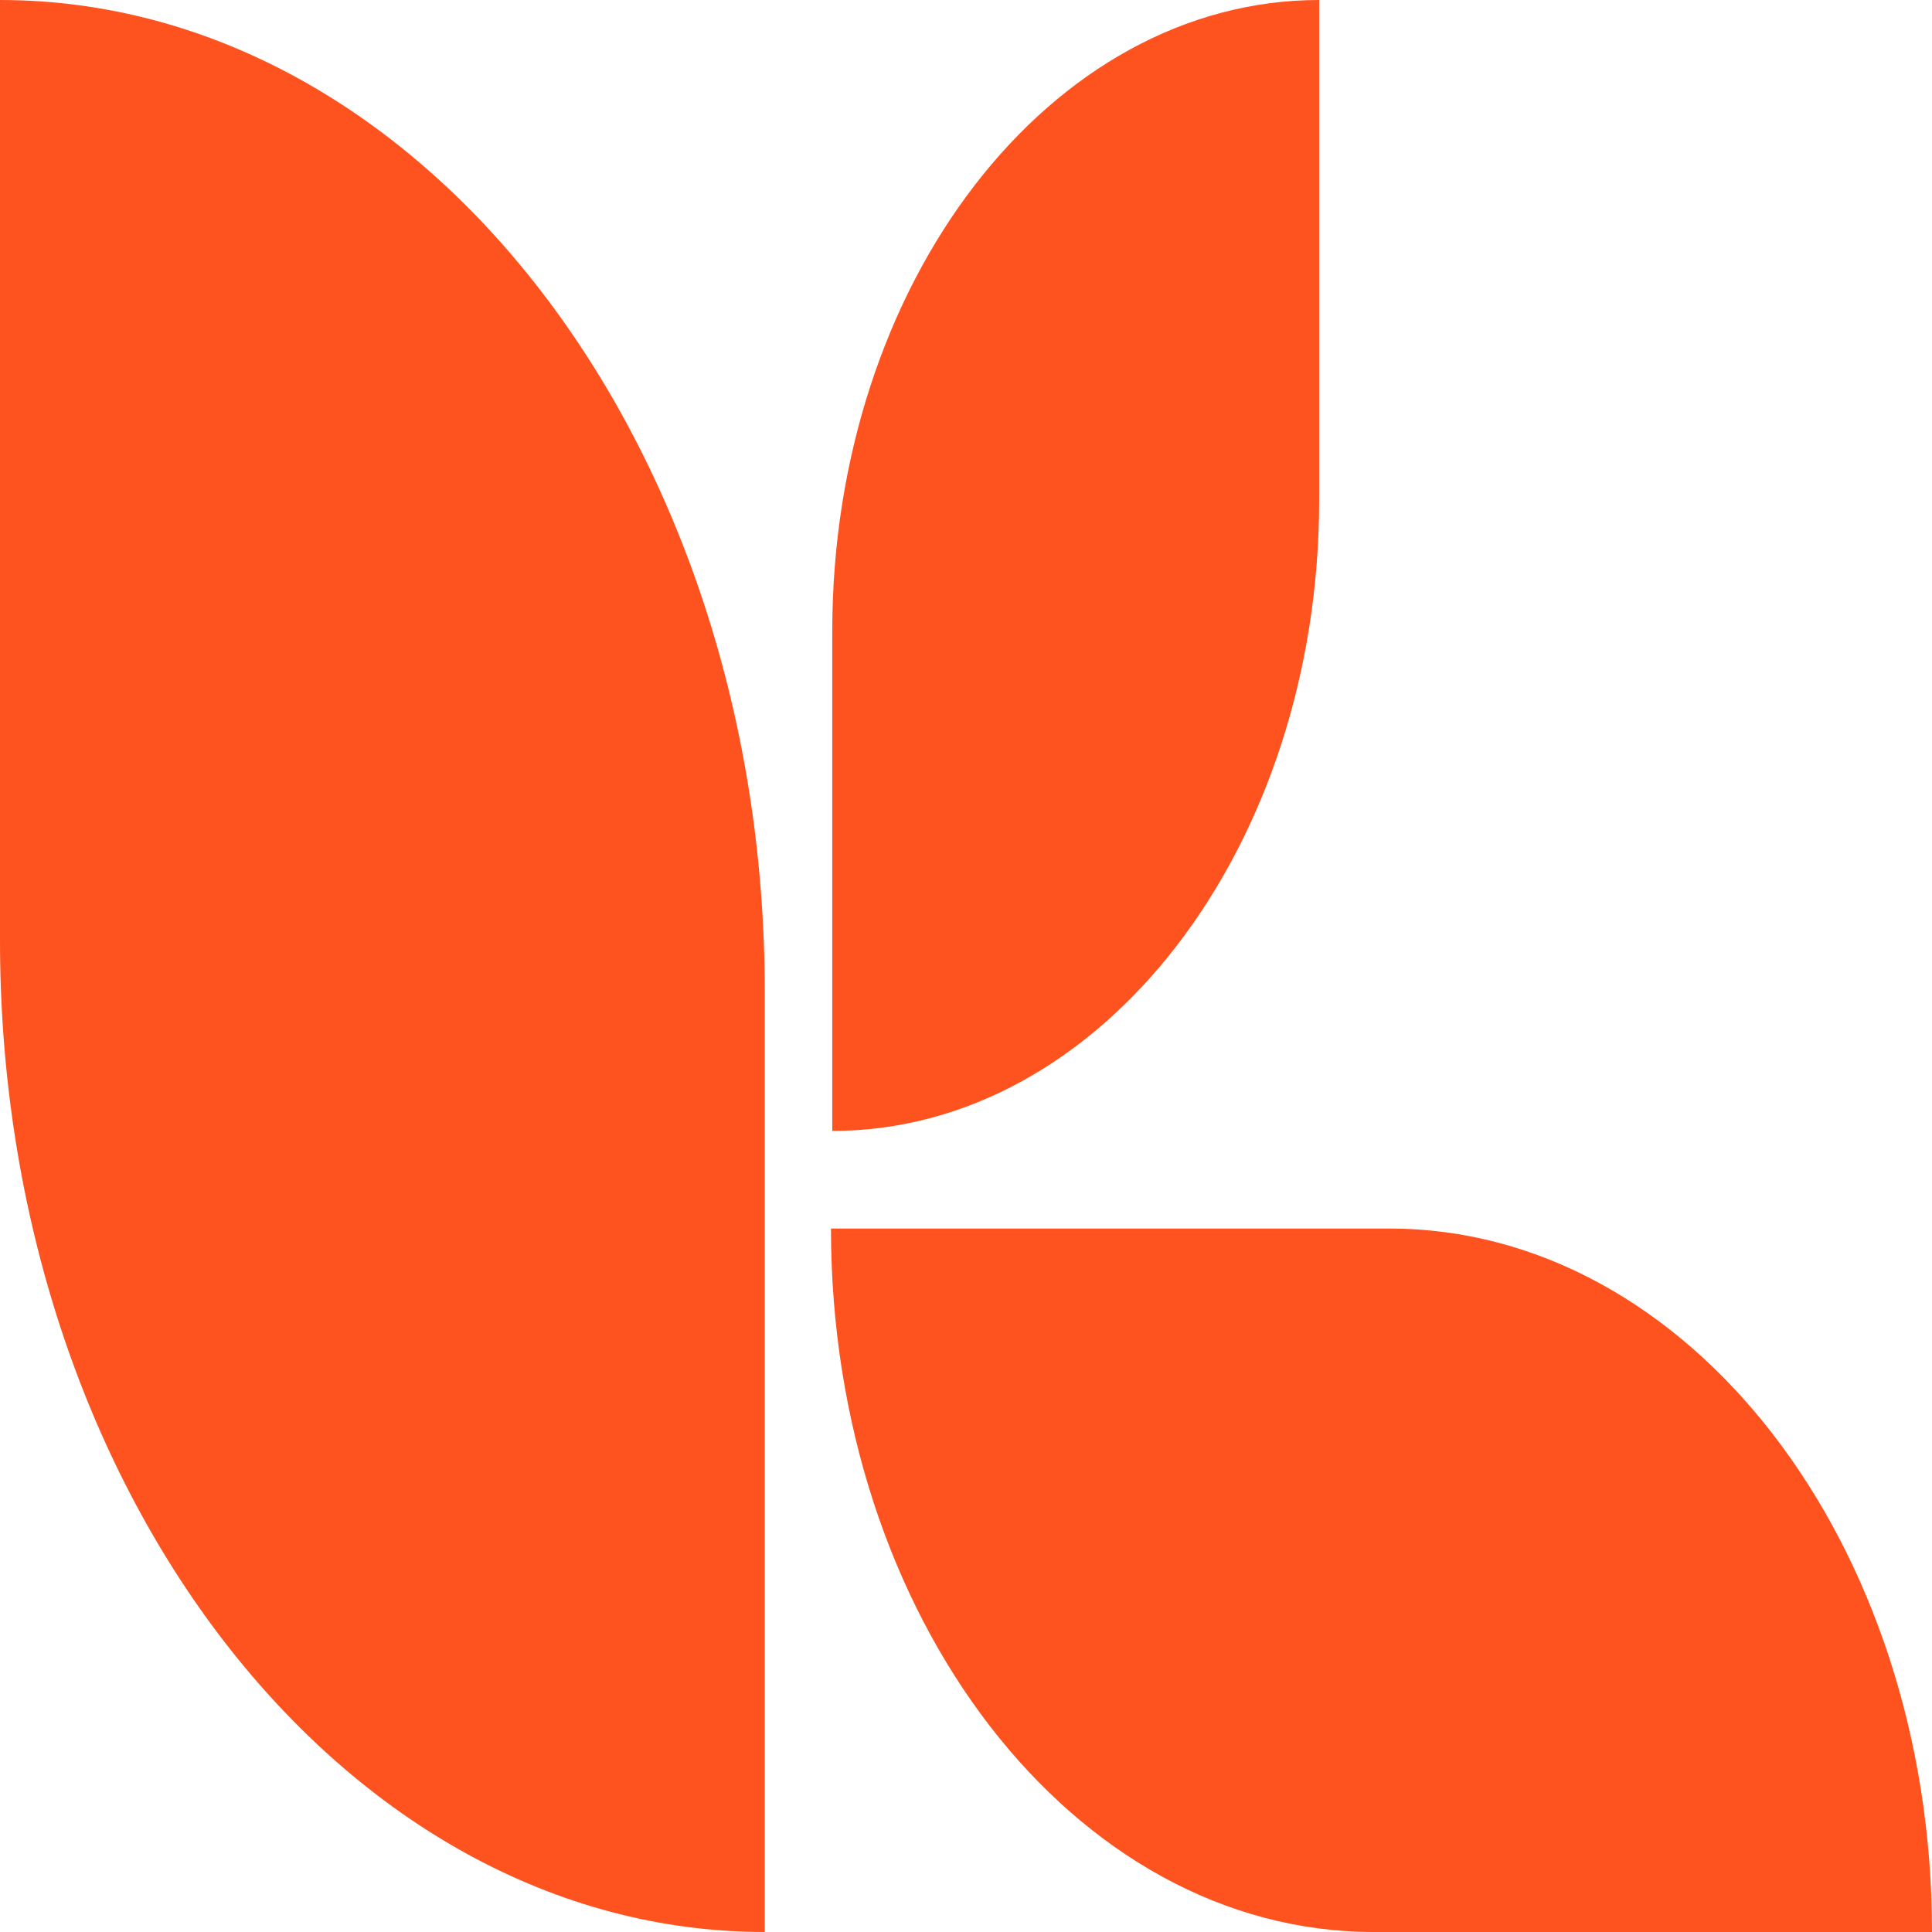
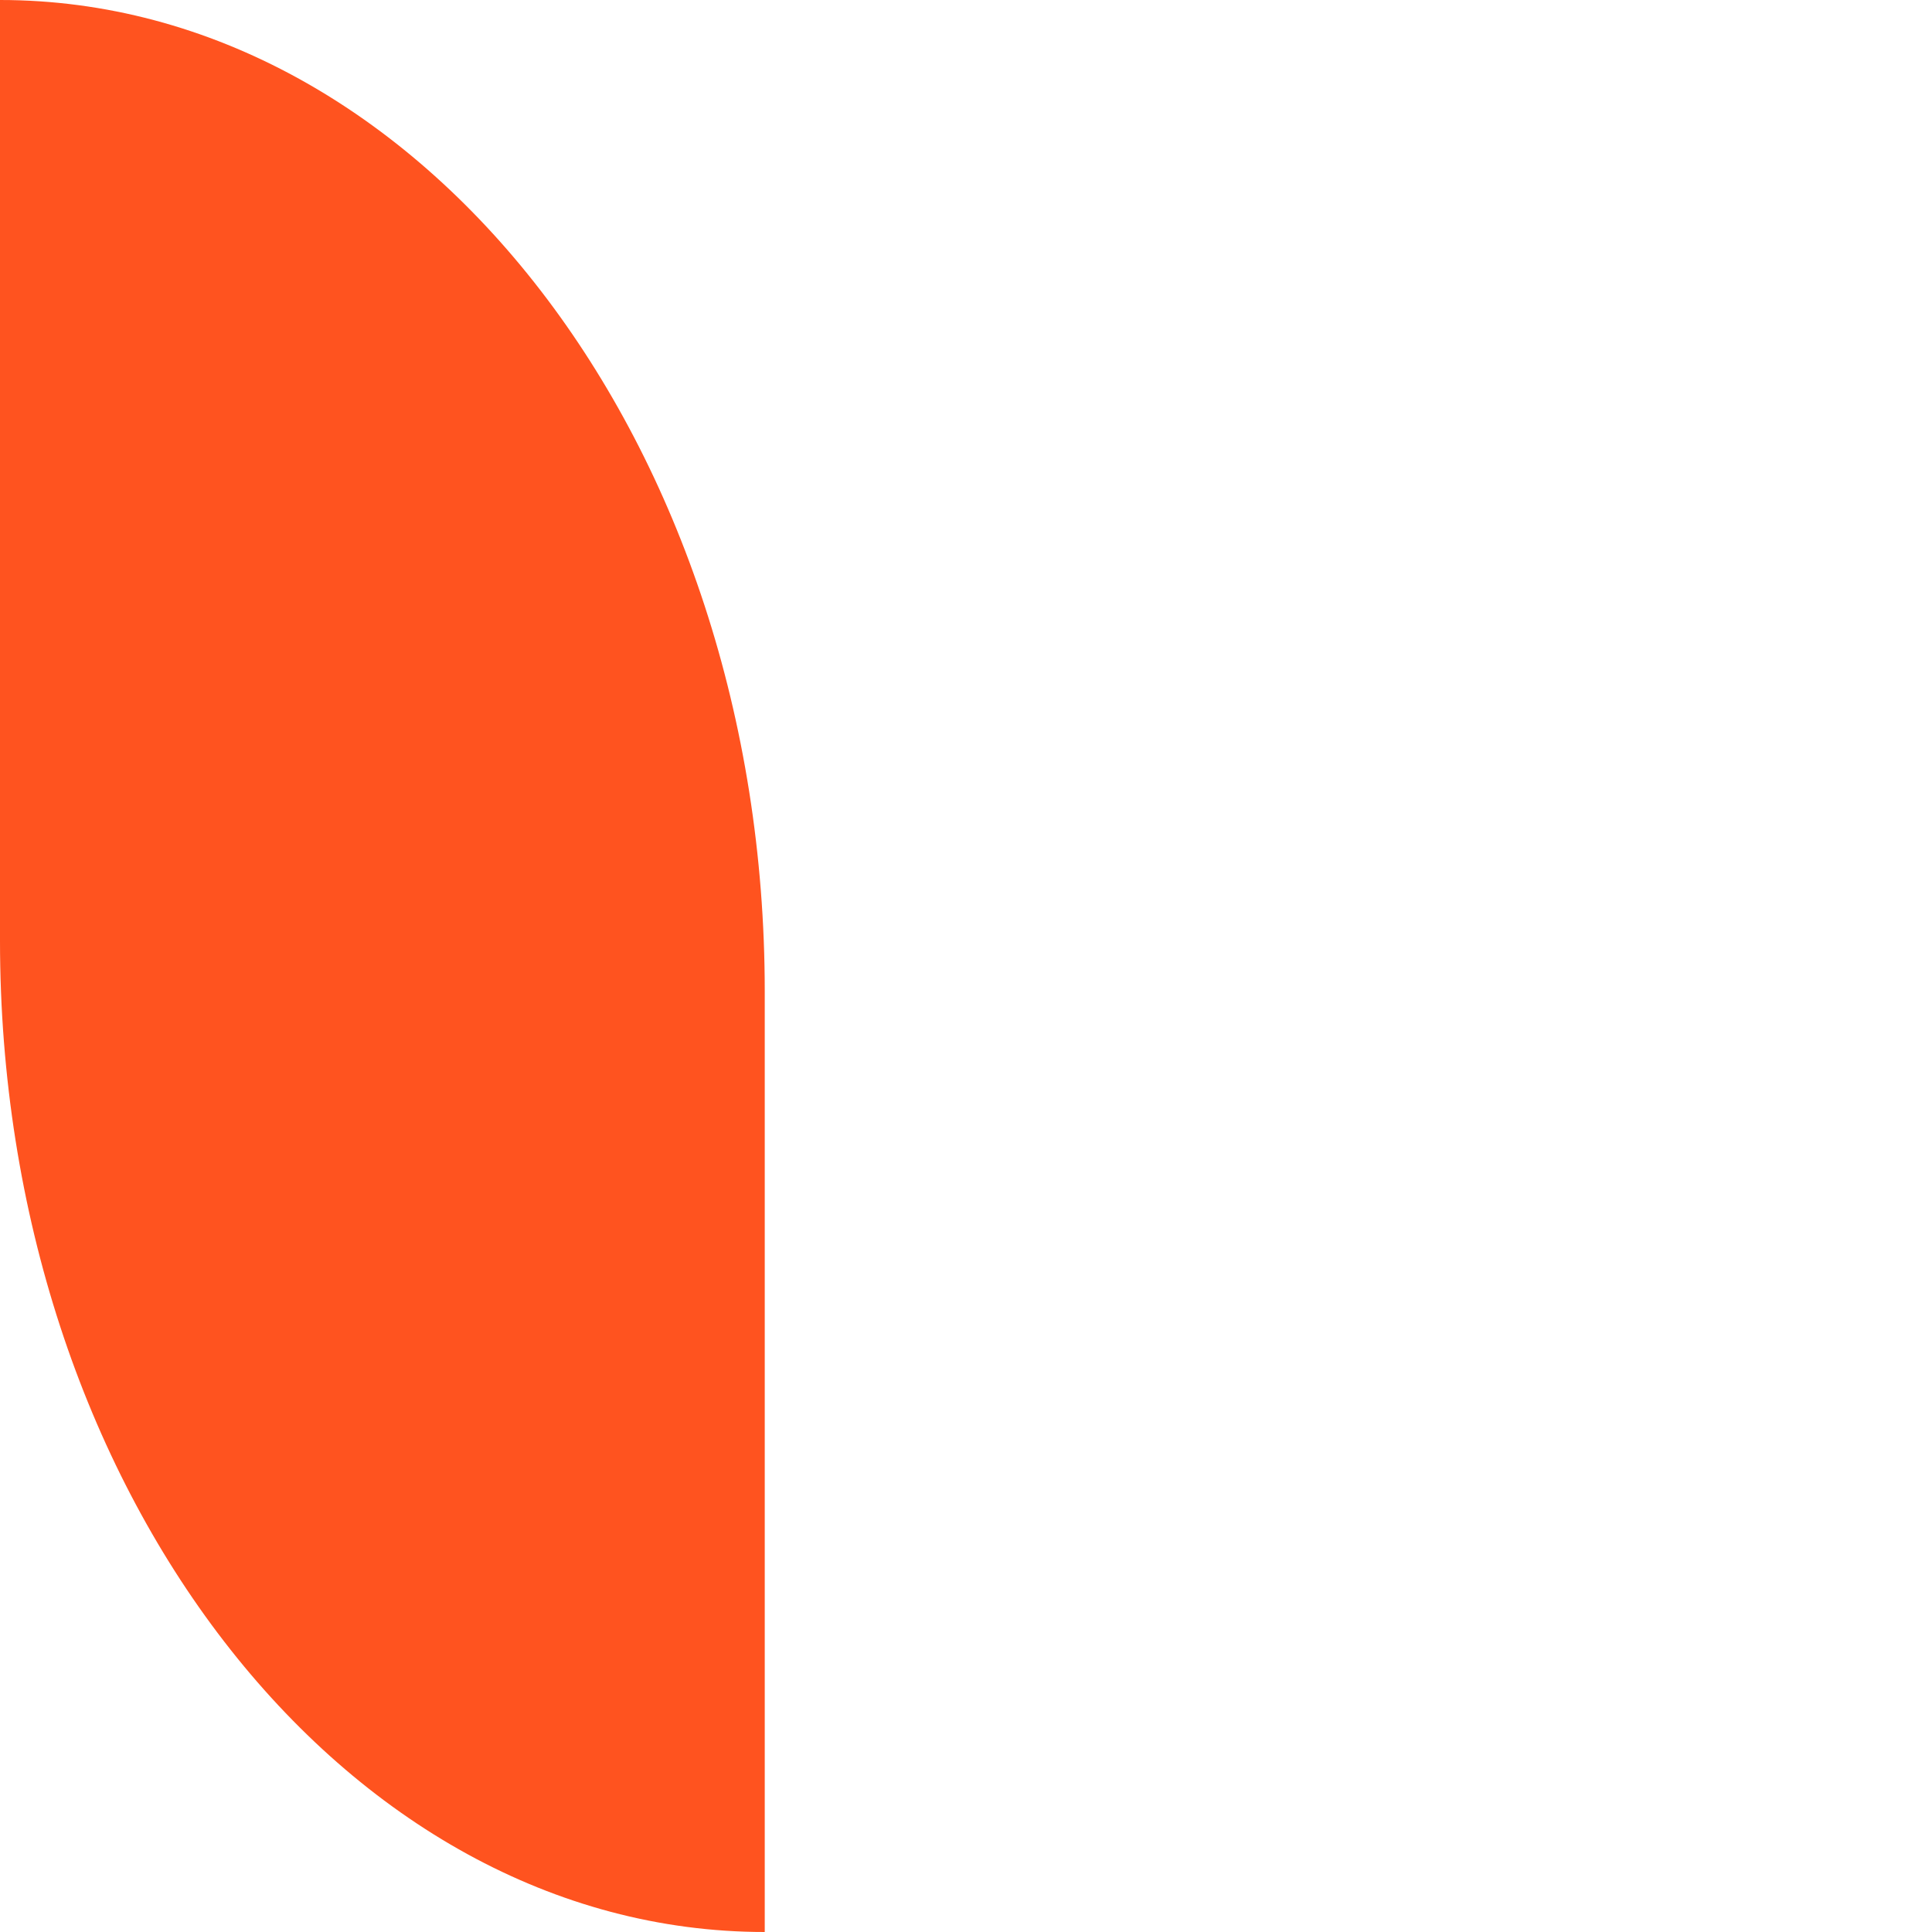
<svg xmlns="http://www.w3.org/2000/svg" width="256" height="256" viewBox="0 0 256 256" fill="none">
  <path d="M101.333 256C45.419 256 0 197.129 0 124.655V0C55.914 0 101.333 58.871 101.333 131.345V256Z" fill="#FF531F" />
-   <path d="M110.28 149.854V83.624C110.28 37.463 139.183 0 174.796 0V66.23C174.796 112.39 145.893 149.854 110.28 149.854Z" fill="#FF531F" />
-   <path d="M256 256H182.022C142.28 256 110.108 214.3 110.108 162.787H184.086C223.828 162.787 256 204.488 256 256Z" fill="#FF531F" />
</svg>